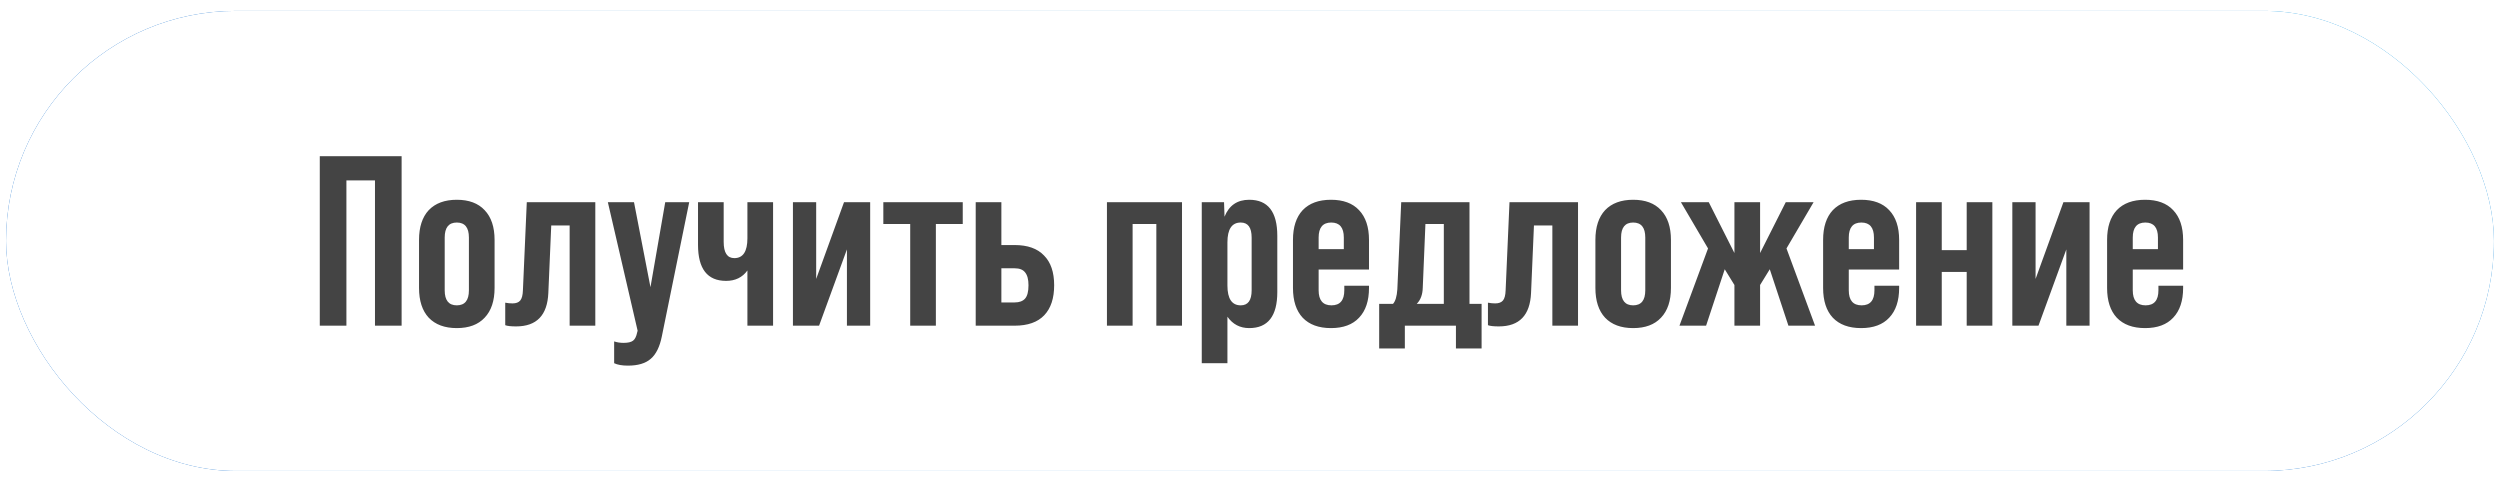
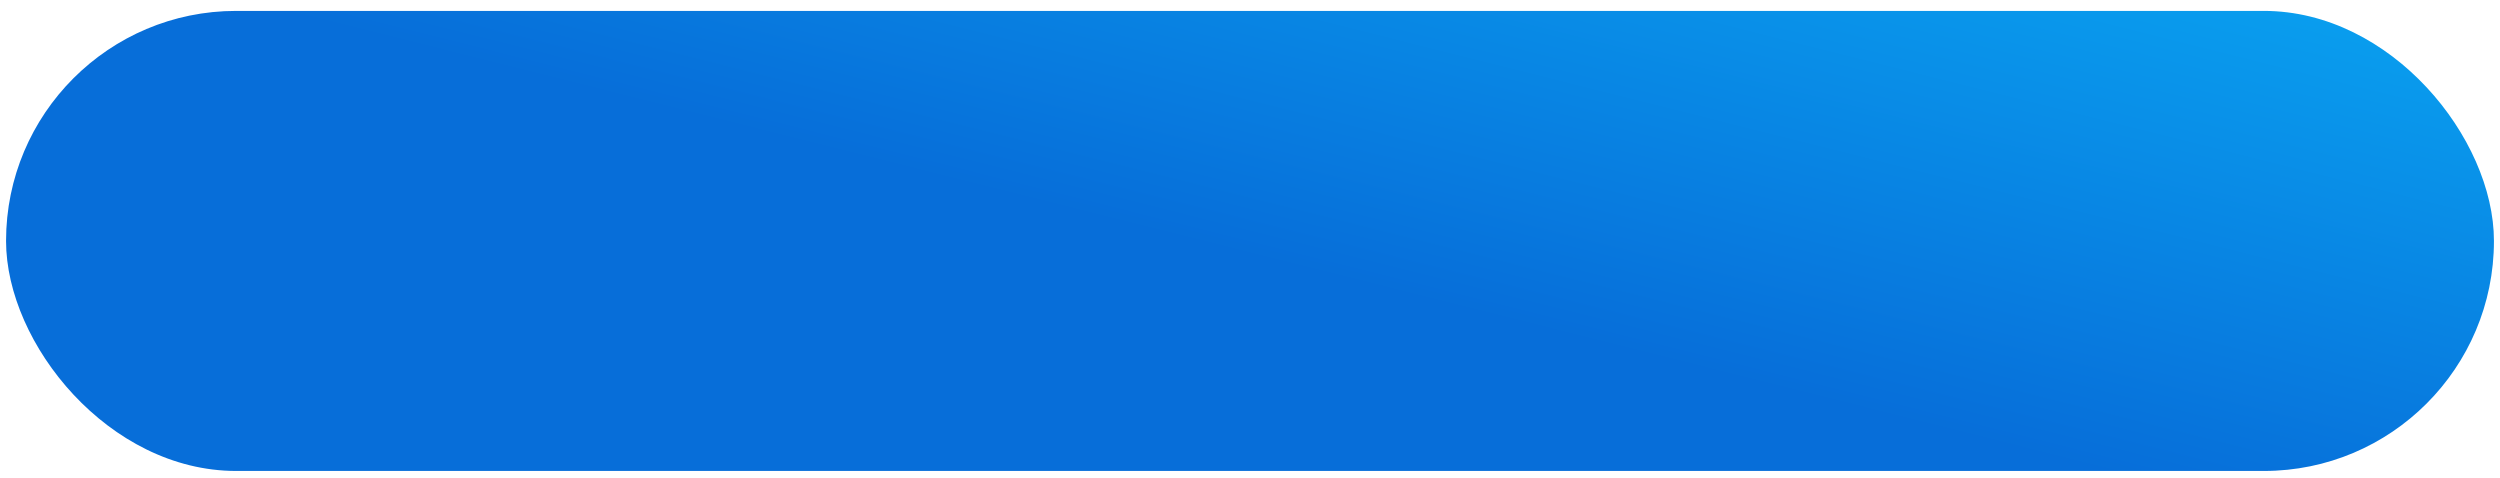
<svg xmlns="http://www.w3.org/2000/svg" width="413" height="79" viewBox="0 0 413 79" fill="none">
  <g filter="url(#filter0_d_70_1740)">
-     <rect x="2" y="0.802" width="411" height="76" rx="38" fill="#D9D9D9" />
    <rect x="2" y="0.802" width="411" height="76" rx="38" fill="url(#paint0_linear_70_1740)" />
-     <rect x="2" y="0.802" width="411" height="76" rx="38" fill="white" />
-     <path d="M58.227 52.802H53.828V24.802H67.347V52.802H62.947V28.802H58.227V52.802ZM70.224 46.562V38.642C70.224 36.508 70.758 34.868 71.824 33.722C72.918 32.575 74.464 32.002 76.464 32.002C78.464 32.002 79.998 32.575 81.064 33.722C82.158 34.868 82.704 36.508 82.704 38.642V46.562C82.704 48.695 82.158 50.335 81.064 51.482C79.998 52.628 78.464 53.202 76.464 53.202C74.464 53.202 72.918 52.628 71.824 51.482C70.758 50.335 70.224 48.695 70.224 46.562ZM78.464 46.962V38.242C78.464 36.588 77.798 35.762 76.464 35.762C75.131 35.762 74.464 36.588 74.464 38.242V46.962C74.464 48.615 75.131 49.442 76.464 49.442C77.798 49.442 78.464 48.615 78.464 46.962ZM86.265 52.922C85.412 52.922 84.812 52.855 84.465 52.722V49.002C84.865 49.082 85.265 49.122 85.665 49.122C86.252 49.122 86.679 48.962 86.945 48.642C87.212 48.322 87.359 47.762 87.385 46.962L88.025 32.402H99.345V52.802H95.105V36.242H92.065L91.585 47.402C91.425 51.082 89.652 52.922 86.265 52.922ZM104.737 59.402C103.777 59.402 103.017 59.268 102.457 59.002V55.402C102.937 55.562 103.457 55.642 104.017 55.642C104.737 55.642 105.257 55.522 105.577 55.282C105.897 55.042 106.123 54.588 106.257 53.922L106.337 53.642L101.417 32.402H105.737L108.457 46.442L110.897 32.402H114.857L110.337 54.562C109.99 56.295 109.377 57.535 108.497 58.282C107.643 59.028 106.39 59.402 104.737 59.402ZM124.472 38.362V32.402H128.712V52.802H124.472V43.682C123.645 44.828 122.472 45.402 120.952 45.402C117.858 45.402 116.312 43.415 116.312 39.442V32.402H120.552V38.962C120.552 40.748 121.138 41.642 122.312 41.642C123.752 41.642 124.472 40.548 124.472 38.362ZM135.832 45.082L140.432 32.402H144.752V52.802H140.912V40.202L136.312 52.802H131.992V32.402H135.832V45.082ZM155.606 52.802H151.366V36.002H146.926V32.402H160.046V36.002H155.606V52.802ZM162.187 52.802V32.402H166.427V39.482H168.627C170.76 39.482 172.374 40.055 173.467 41.202C174.587 42.322 175.147 43.962 175.147 46.122C175.147 48.282 174.6 49.935 173.507 51.082C172.414 52.228 170.787 52.802 168.627 52.802H162.187ZM168.627 43.322H166.427V48.962H168.627C169.4 48.962 169.974 48.748 170.347 48.322C170.72 47.895 170.907 47.162 170.907 46.122C170.907 45.162 170.72 44.455 170.347 44.002C170 43.548 169.427 43.322 168.627 43.322ZM183.867 32.402H196.267V52.802H192.027V36.002H188.107V52.802H183.867V32.402ZM207.371 32.002C210.464 32.002 212.011 33.988 212.011 37.962V47.242C212.011 51.215 210.464 53.202 207.371 53.202C205.851 53.202 204.651 52.575 203.771 51.322V59.002H199.531V32.402H203.211L203.291 34.802C204.037 32.935 205.397 32.002 207.371 32.002ZM207.771 46.962V38.242C207.771 36.588 207.171 35.762 205.971 35.762C204.504 35.762 203.771 36.855 203.771 39.042V46.162C203.771 48.348 204.504 49.442 205.971 49.442C207.171 49.442 207.771 48.615 207.771 46.962ZM227.159 38.642V43.522H218.839V46.962C218.839 48.615 219.546 49.442 220.959 49.442C222.373 49.442 223.079 48.615 223.079 46.962V46.202H227.159V46.562C227.159 48.695 226.613 50.335 225.519 51.482C224.453 52.628 222.906 53.202 220.879 53.202C218.853 53.202 217.293 52.628 216.199 51.482C215.133 50.335 214.599 48.695 214.599 46.562V38.642C214.599 36.508 215.133 34.868 216.199 33.722C217.293 32.575 218.853 32.002 220.879 32.002C222.906 32.002 224.453 32.575 225.519 33.722C226.613 34.868 227.159 36.508 227.159 38.642ZM218.839 38.242V40.162H222.999V38.242C222.999 36.588 222.306 35.762 220.919 35.762C219.533 35.762 218.839 36.588 218.839 38.242ZM243.76 32.402V49.202H245.76V56.562H241.52V52.802H233.08V56.562H228.84V49.202H231.12C231.52 48.775 231.76 47.975 231.84 46.802L232.48 32.402H243.76ZM235.04 49.202H239.52V36.002H236.48L236.04 46.522C236.014 47.668 235.68 48.562 235.04 49.202ZM248.609 52.922C247.756 52.922 247.156 52.855 246.809 52.722V49.002C247.209 49.082 247.609 49.122 248.009 49.122C248.596 49.122 249.022 48.962 249.289 48.642C249.556 48.322 249.702 47.762 249.729 46.962L250.369 32.402H261.689V52.802H257.449V36.242H254.409L253.929 47.402C253.769 51.082 251.996 52.922 248.609 52.922ZM264.56 46.562V38.642C264.56 36.508 265.094 34.868 266.16 33.722C267.254 32.575 268.8 32.002 270.8 32.002C272.8 32.002 274.334 32.575 275.4 33.722C276.494 34.868 277.04 36.508 277.04 38.642V46.562C277.04 48.695 276.494 50.335 275.4 51.482C274.334 52.628 272.8 53.202 270.8 53.202C268.8 53.202 267.254 52.628 266.16 51.482C265.094 50.335 264.56 48.695 264.56 46.562ZM272.8 46.962V38.242C272.8 36.588 272.134 35.762 270.8 35.762C269.467 35.762 268.8 36.588 268.8 38.242V46.962C268.8 48.615 269.467 49.442 270.8 49.442C272.134 49.442 272.8 48.615 272.8 46.962ZM300.847 52.802H296.447L293.367 43.482L291.767 46.082V52.802H287.527V46.082L285.927 43.482L282.847 52.802H278.447L283.167 40.042L278.687 32.402H283.287L287.527 40.802V32.402H291.767V40.802L296.007 32.402H300.607L296.127 40.042L300.847 52.802ZM314.738 38.642V43.522H306.418V46.962C306.418 48.615 307.124 49.442 308.538 49.442C309.951 49.442 310.658 48.615 310.658 46.962V46.202H314.738V46.562C314.738 48.695 314.191 50.335 313.098 51.482C312.031 52.628 310.484 53.202 308.458 53.202C306.431 53.202 304.871 52.628 303.778 51.482C302.711 50.335 302.178 48.695 302.178 46.562V38.642C302.178 36.508 302.711 34.868 303.778 33.722C304.871 32.575 306.431 32.002 308.458 32.002C310.484 32.002 312.031 32.575 313.098 33.722C314.191 34.868 314.738 36.508 314.738 38.642ZM306.418 38.242V40.162H310.578V38.242C310.578 36.588 309.884 35.762 308.498 35.762C307.111 35.762 306.418 36.588 306.418 38.242ZM325.898 40.322V32.402H330.138V52.802H325.898V43.922H321.778V52.802H317.538V32.402H321.778V40.322H325.898ZM337.277 45.082L341.877 32.402H346.197V52.802H342.357V40.202L337.757 52.802H333.437V32.402H337.277V45.082ZM361.652 38.642V43.522H353.332V46.962C353.332 48.615 354.038 49.442 355.452 49.442C356.865 49.442 357.572 48.615 357.572 46.962V46.202H361.652V46.562C361.652 48.695 361.105 50.335 360.012 51.482C358.945 52.628 357.398 53.202 355.372 53.202C353.345 53.202 351.785 52.628 350.692 51.482C349.625 50.335 349.092 48.695 349.092 46.562V38.642C349.092 36.508 349.625 34.868 350.692 33.722C351.785 32.575 353.345 32.002 355.372 32.002C357.398 32.002 358.945 32.575 360.012 33.722C361.105 34.868 361.652 36.508 361.652 38.642ZM353.332 38.242V40.162H357.492V38.242C357.492 36.588 356.798 35.762 355.412 35.762C354.025 35.762 353.332 36.588 353.332 38.242Z" fill="#444444" />
  </g>
  <defs>
    <filter id="filter0_d_70_1740" x="0" y="0.802" width="413" height="78" filterUnits="userSpaceOnUse" color-interpolation-filters="sRGB">
      <feFlood flood-opacity="0" result="BackgroundImageFix" />
      <feColorMatrix in="SourceAlpha" type="matrix" values="0 0 0 0 0 0 0 0 0 0 0 0 0 0 0 0 0 0 127 0" result="hardAlpha" />
      <feOffset dx="-1" dy="1" />
      <feGaussianBlur stdDeviation="0.5" />
      <feComposite in2="hardAlpha" operator="out" />
      <feColorMatrix type="matrix" values="0 0 0 0 0 0 0 0 0 0 0 0 0 0 0 0 0 0 0.5 0" />
      <feBlend mode="normal" in2="BackgroundImageFix" result="effect1_dropShadow_70_1740" />
      <feBlend mode="normal" in="SourceGraphic" in2="effect1_dropShadow_70_1740" result="shape" />
    </filter>
    <linearGradient id="paint0_linear_70_1740" x1="173.268" y1="32.939" x2="196.993" y2="-61.364" gradientUnits="userSpaceOnUse">
      <stop stop-color="#076ED9" />
      <stop offset="1" stop-color="#0AA6F2" />
    </linearGradient>
  </defs>
</svg>